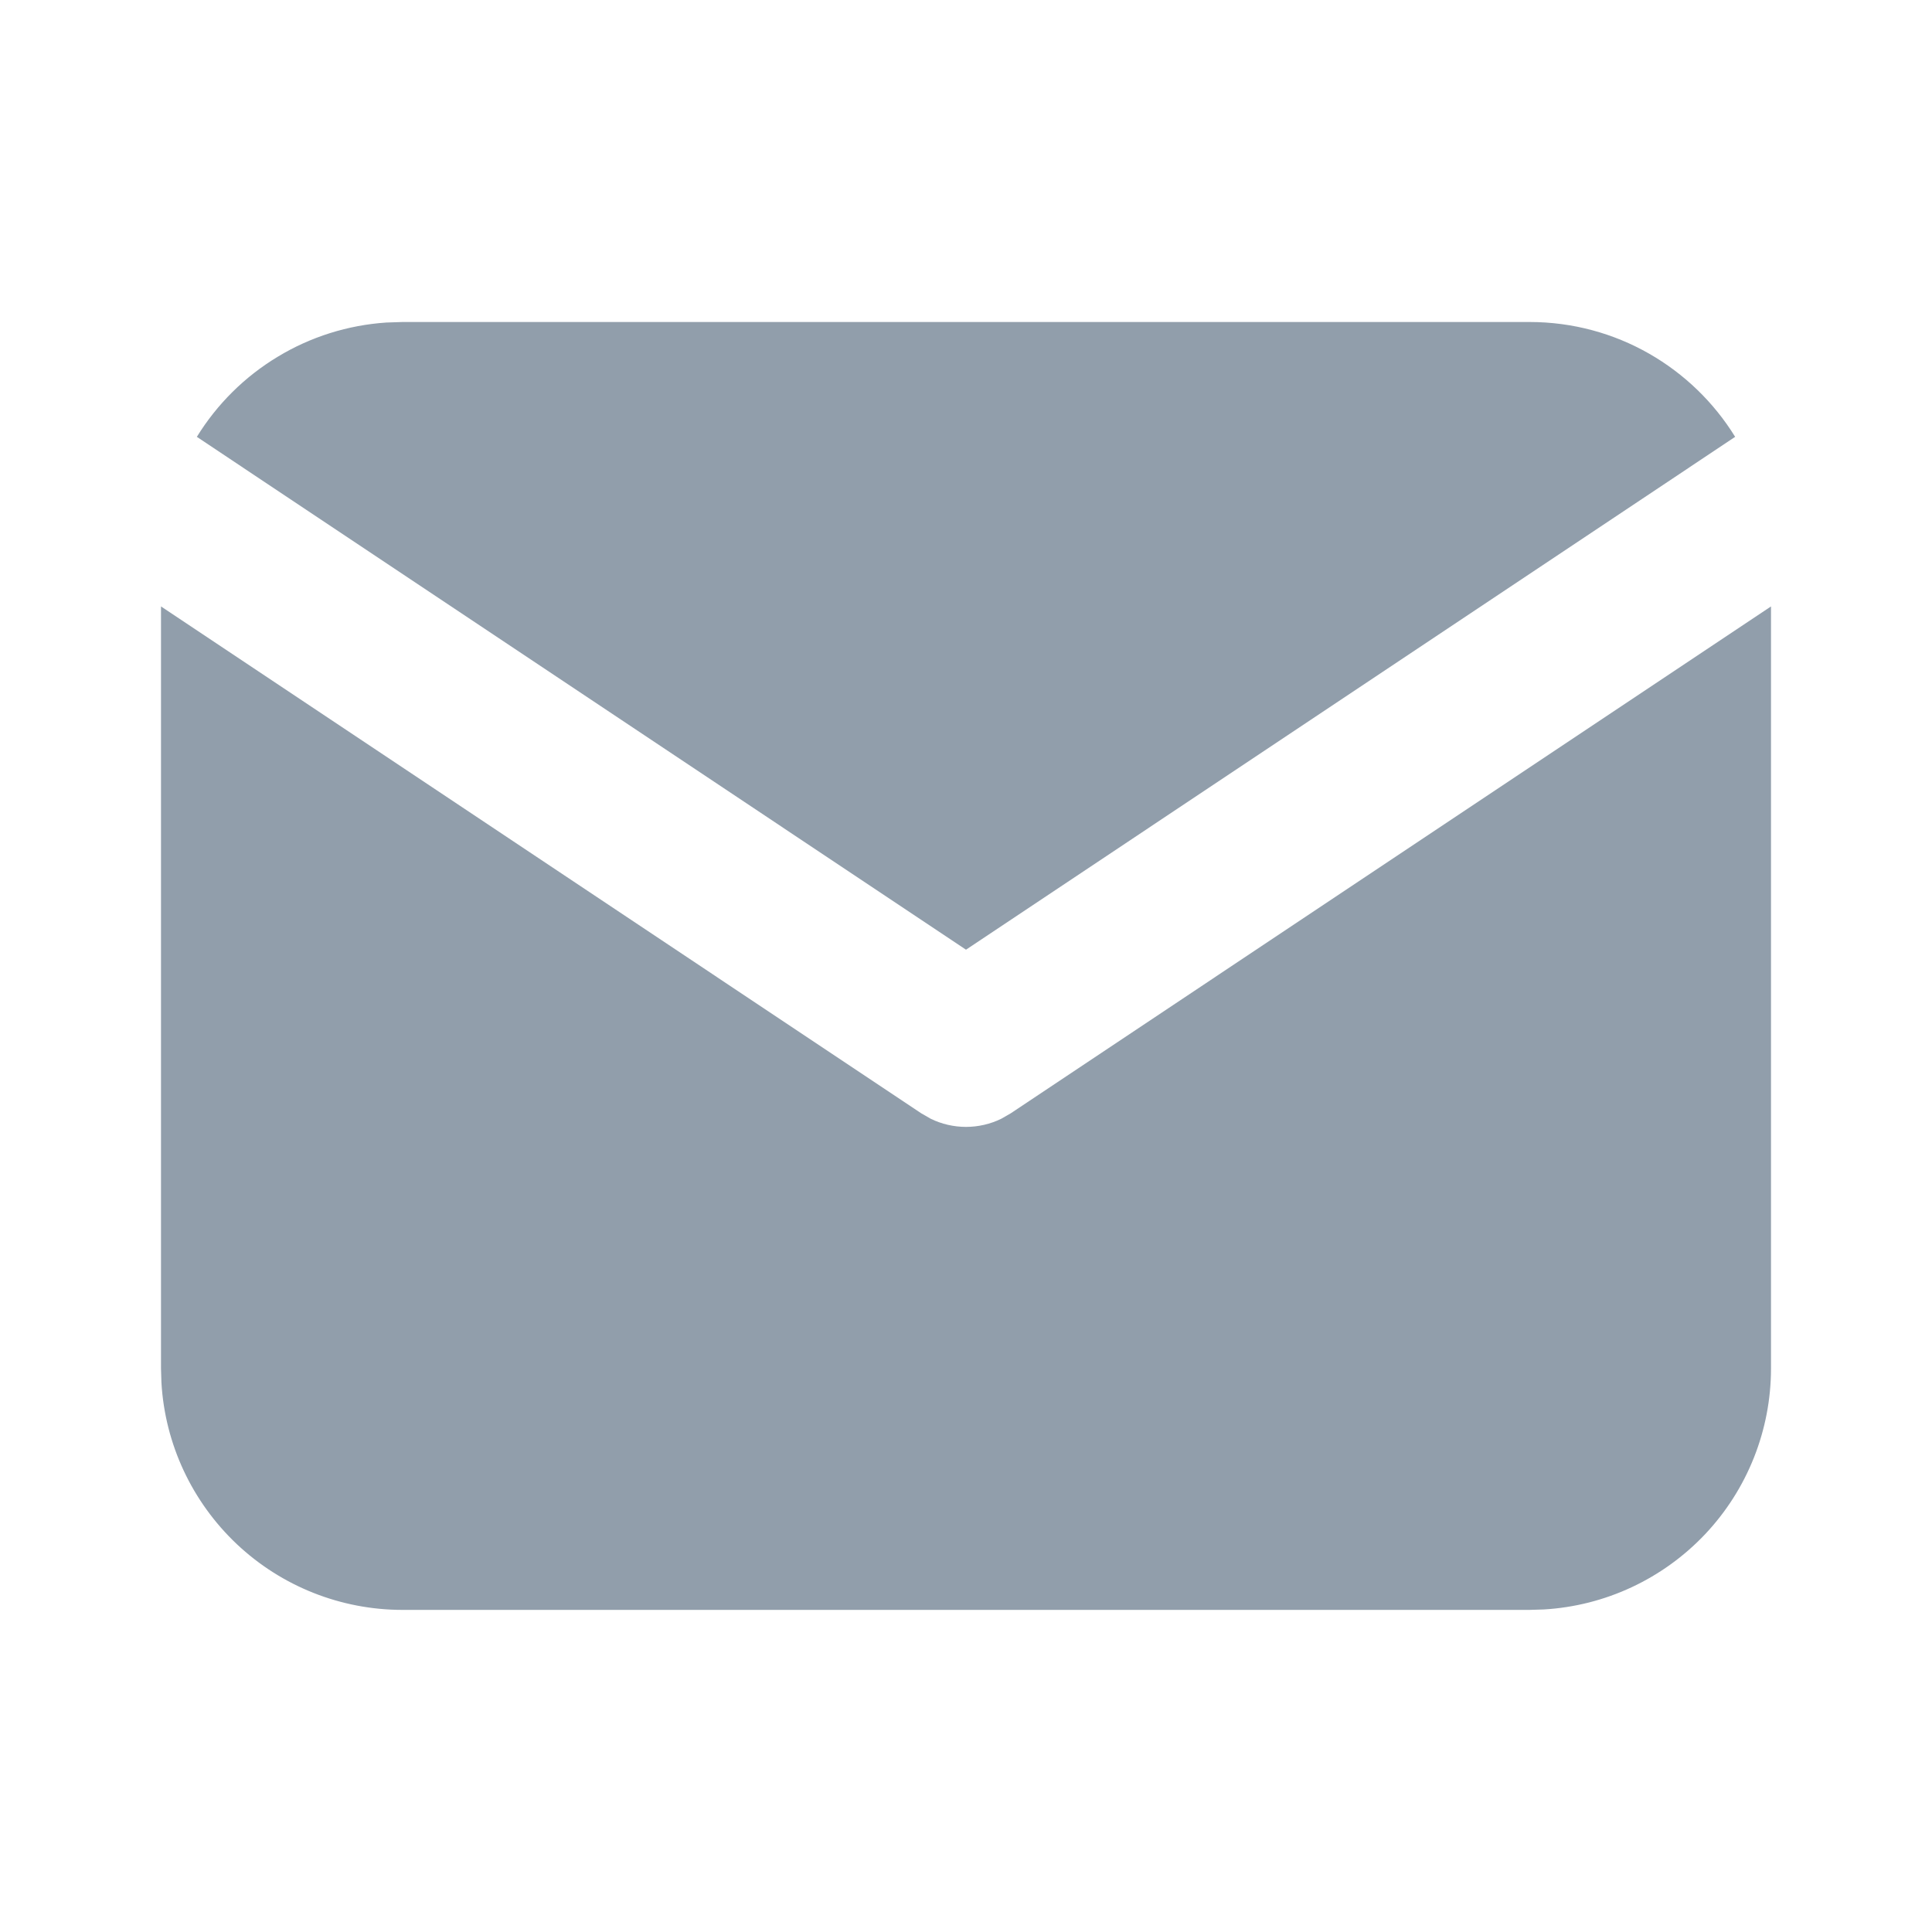
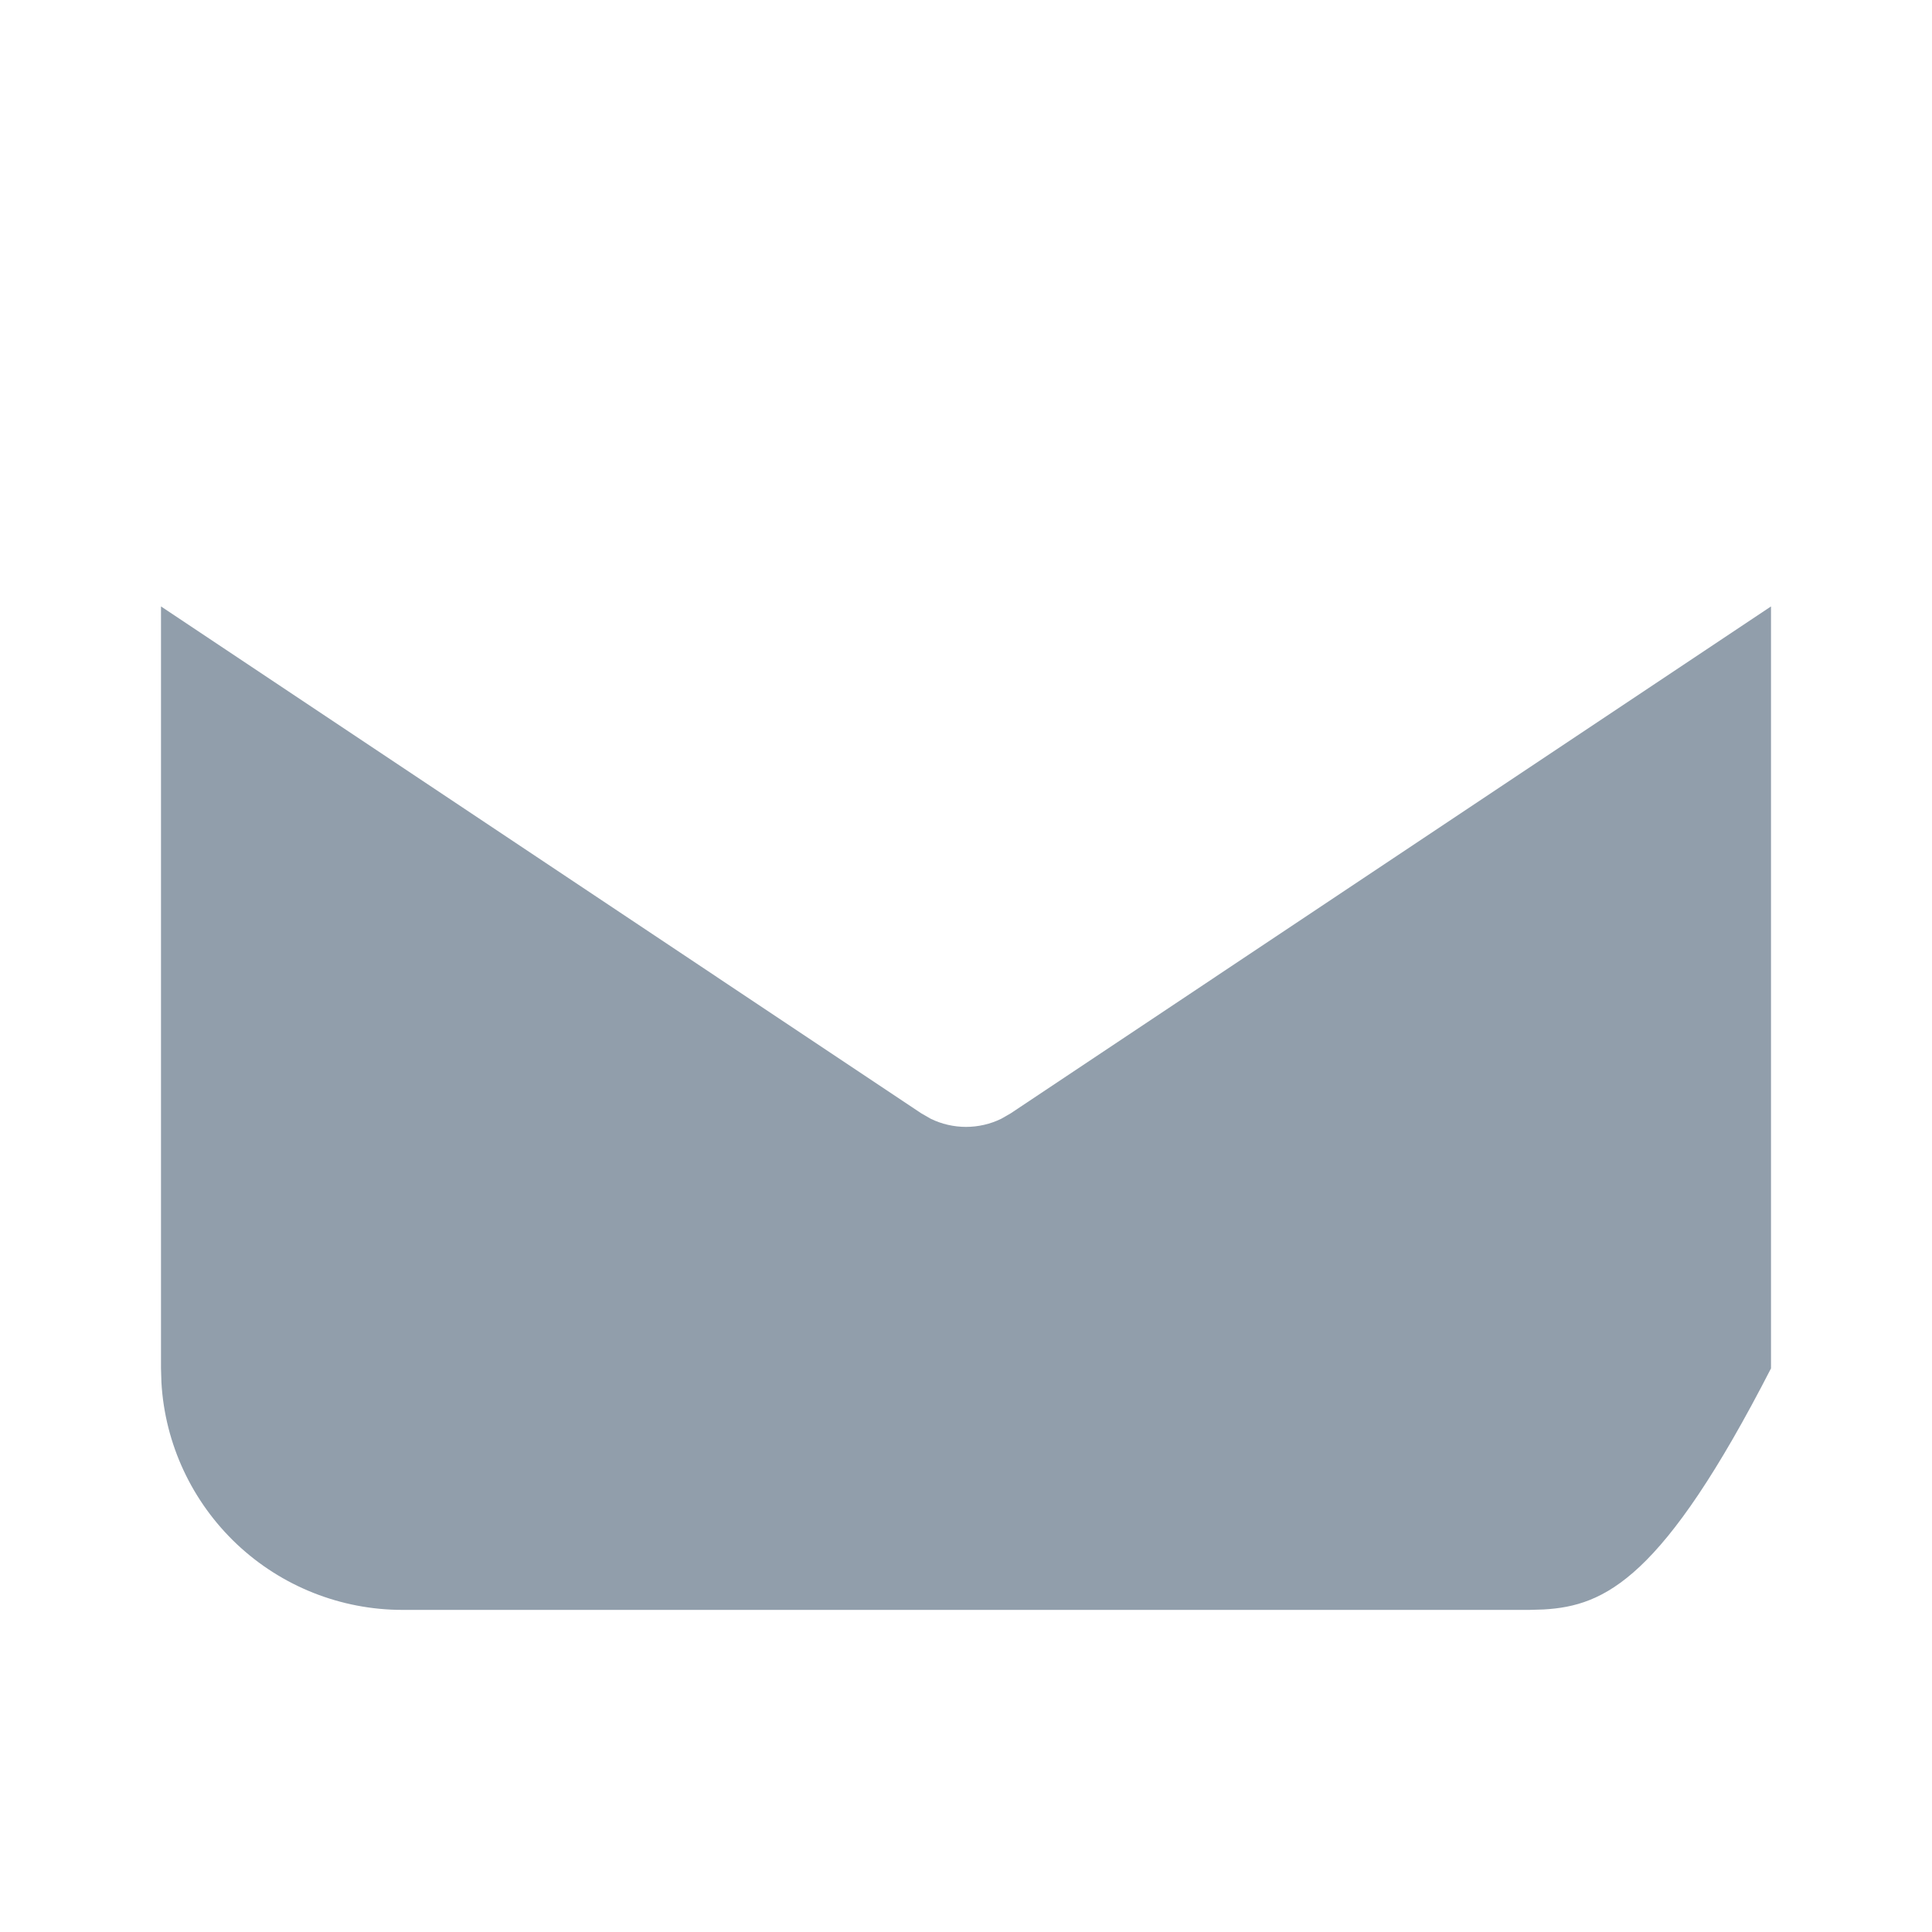
<svg xmlns="http://www.w3.org/2000/svg" width="18" height="18" viewBox="0 0 18 18" fill="none">
-   <path d="M16.5 5.65V12.749C16.5 13.323 16.281 13.875 15.887 14.293C15.493 14.71 14.955 14.962 14.382 14.995L14.25 14.999H3.75C3.176 14.999 2.624 14.78 2.206 14.386C1.789 13.992 1.537 13.454 1.504 12.881L1.5 12.749V5.65L8.584 10.373L8.671 10.423C8.773 10.473 8.886 10.499 9 10.499C9.114 10.499 9.227 10.473 9.329 10.423L9.416 10.373L16.5 5.65Z" fill="#919EAB" />
-   <path d="M14.25 3C15.06 3 15.77 3.428 16.166 4.07L9 8.848L1.834 4.07C2.022 3.765 2.28 3.509 2.587 3.324C2.894 3.138 3.241 3.029 3.599 3.005L3.75 3H14.25Z" fill="#919EAB" />
+   <path d="M16.5 5.65V12.749C15.493 14.71 14.955 14.962 14.382 14.995L14.25 14.999H3.75C3.176 14.999 2.624 14.78 2.206 14.386C1.789 13.992 1.537 13.454 1.504 12.881L1.5 12.749V5.65L8.584 10.373L8.671 10.423C8.773 10.473 8.886 10.499 9 10.499C9.114 10.499 9.227 10.473 9.329 10.423L9.416 10.373L16.5 5.65Z" fill="#919EAB" />
</svg>